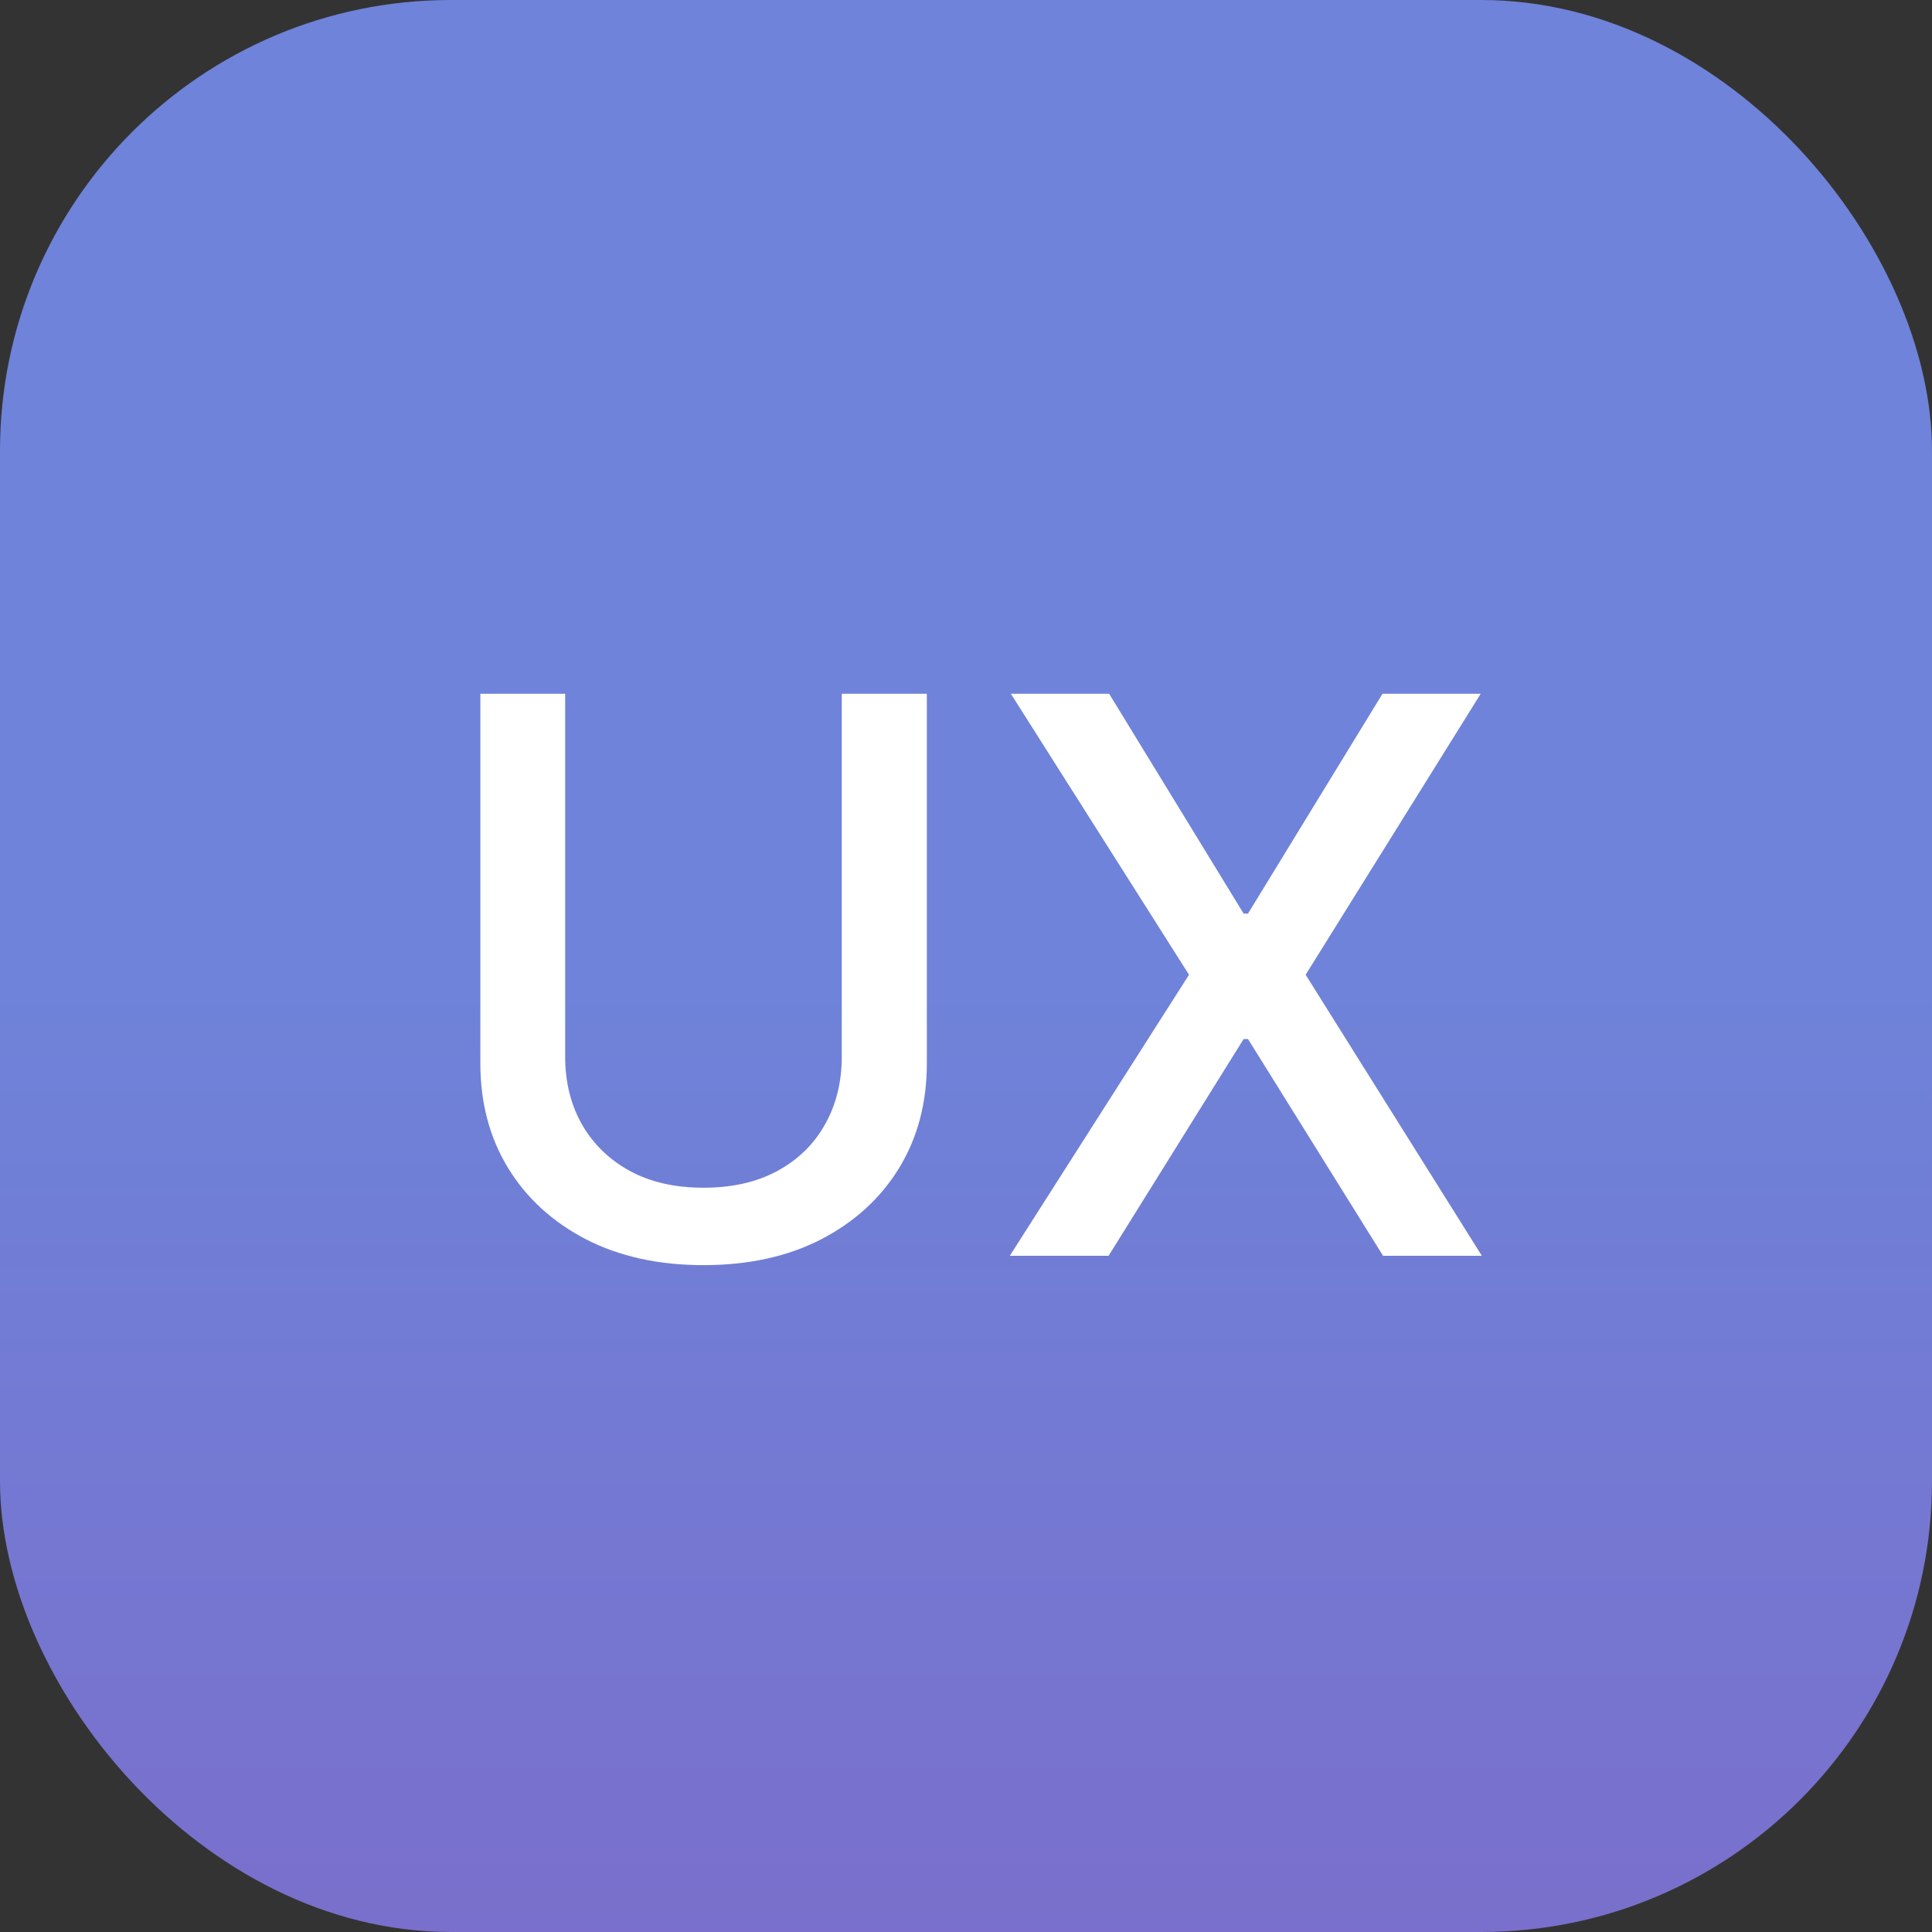
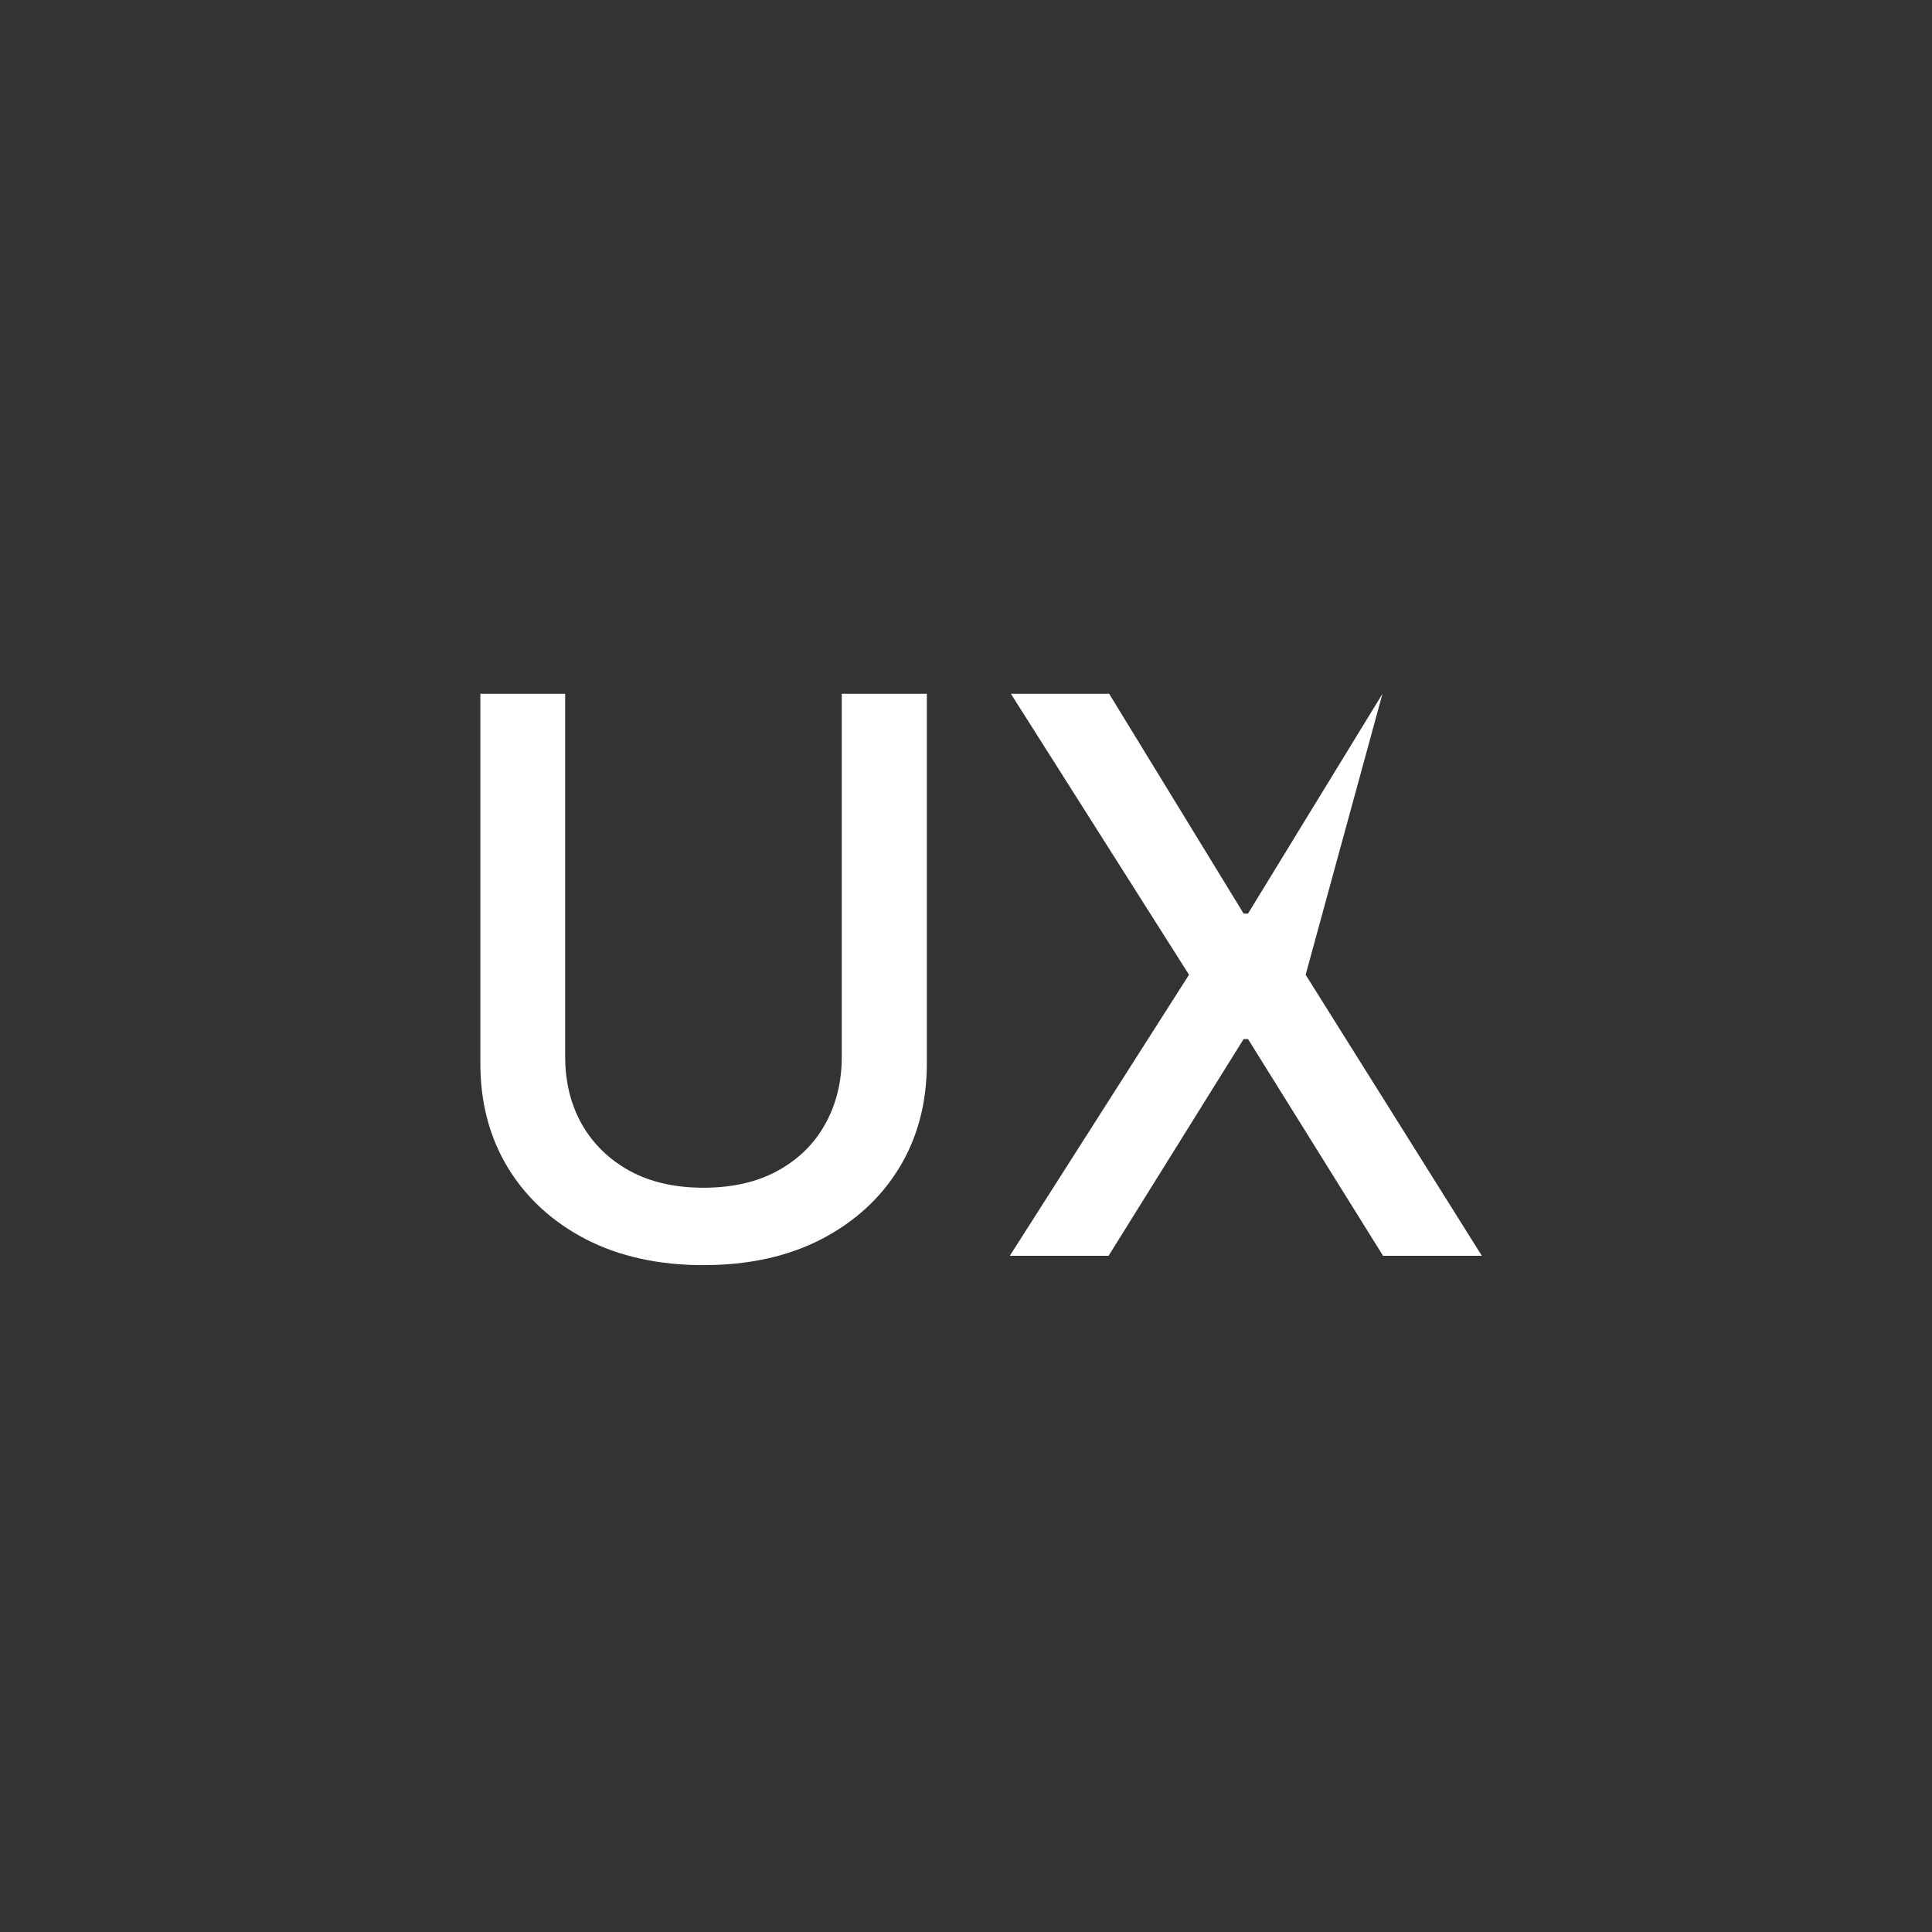
<svg xmlns="http://www.w3.org/2000/svg" width="30" height="30" viewBox="0 0 30 30" fill="none">
  <rect x="0" y="0" width="30" height="30" fill="#333333" stroke="none" />
-   <rect width="30" height="30" rx="7" fill="url(#paint0_linear_317_5)" />
-   <path d="M13.071 10.773H14.392V16.513C14.392 17.124 14.249 17.665 13.962 18.136C13.675 18.605 13.271 18.974 12.751 19.244C12.232 19.511 11.622 19.645 10.923 19.645C10.227 19.645 9.619 19.511 9.099 19.244C8.58 18.974 8.176 18.605 7.889 18.136C7.602 17.665 7.459 17.124 7.459 16.513V10.773H8.776V16.406C8.776 16.801 8.862 17.152 9.036 17.459C9.212 17.766 9.46 18.007 9.781 18.183C10.102 18.357 10.483 18.443 10.923 18.443C11.367 18.443 11.749 18.357 12.07 18.183C12.393 18.007 12.641 17.766 12.811 17.459C12.984 17.152 13.071 16.801 13.071 16.406V10.773ZM17.223 10.773L19.311 14.186H19.379L21.467 10.773H22.992L20.274 15.136L23.01 19.5H21.476L19.379 16.134H19.311L17.214 19.5H15.68L18.463 15.136L15.697 10.773H17.223Z" fill="white" />
+   <path d="M13.071 10.773H14.392V16.513C14.392 17.124 14.249 17.665 13.962 18.136C13.675 18.605 13.271 18.974 12.751 19.244C12.232 19.511 11.622 19.645 10.923 19.645C10.227 19.645 9.619 19.511 9.099 19.244C8.58 18.974 8.176 18.605 7.889 18.136C7.602 17.665 7.459 17.124 7.459 16.513V10.773H8.776V16.406C8.776 16.801 8.862 17.152 9.036 17.459C9.212 17.766 9.46 18.007 9.781 18.183C10.102 18.357 10.483 18.443 10.923 18.443C11.367 18.443 11.749 18.357 12.07 18.183C12.393 18.007 12.641 17.766 12.811 17.459C12.984 17.152 13.071 16.801 13.071 16.406V10.773ZM17.223 10.773L19.311 14.186H19.379L21.467 10.773L20.274 15.136L23.01 19.5H21.476L19.379 16.134H19.311L17.214 19.5H15.68L18.463 15.136L15.697 10.773H17.223Z" fill="white" />
  <defs>
    <linearGradient id="paint0_linear_317_5" x1="15.25" y1="15.25" x2="15.25" y2="52.25" gradientUnits="userSpaceOnUse">
      <stop stop-color="#6E83D9" />
      <stop offset="1" stop-color="#8B51B8" />
    </linearGradient>
  </defs>
</svg>